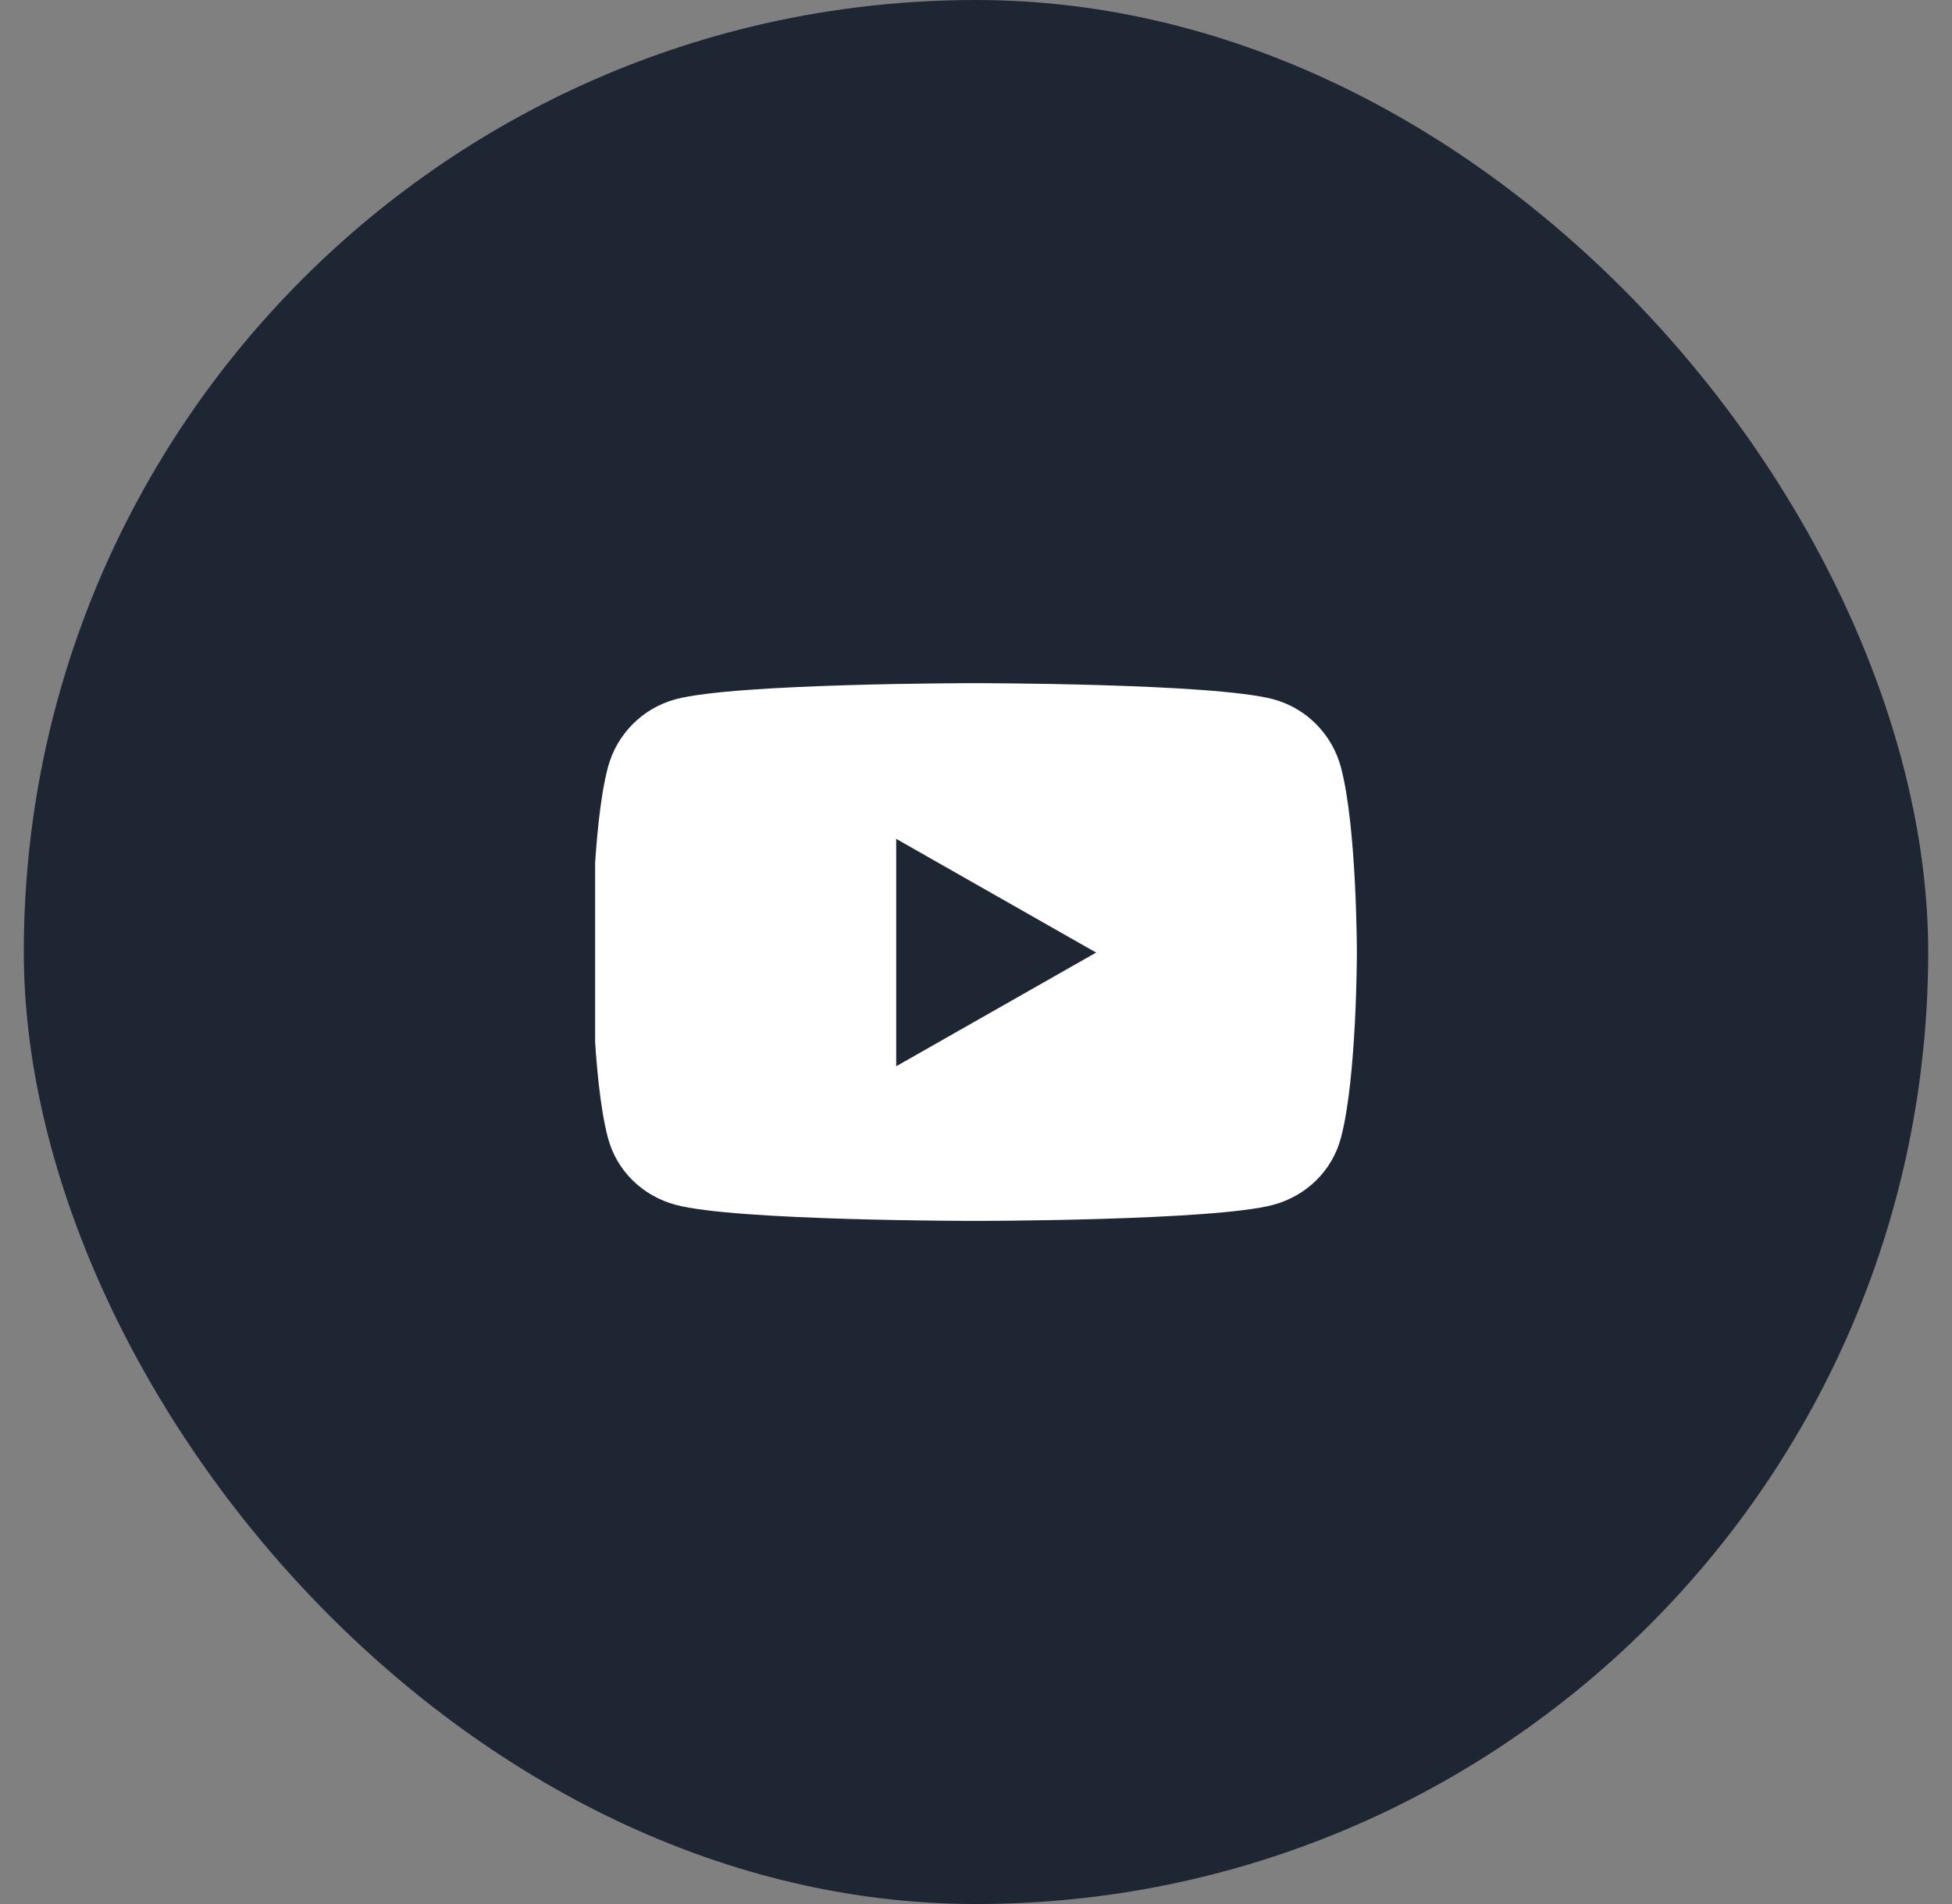
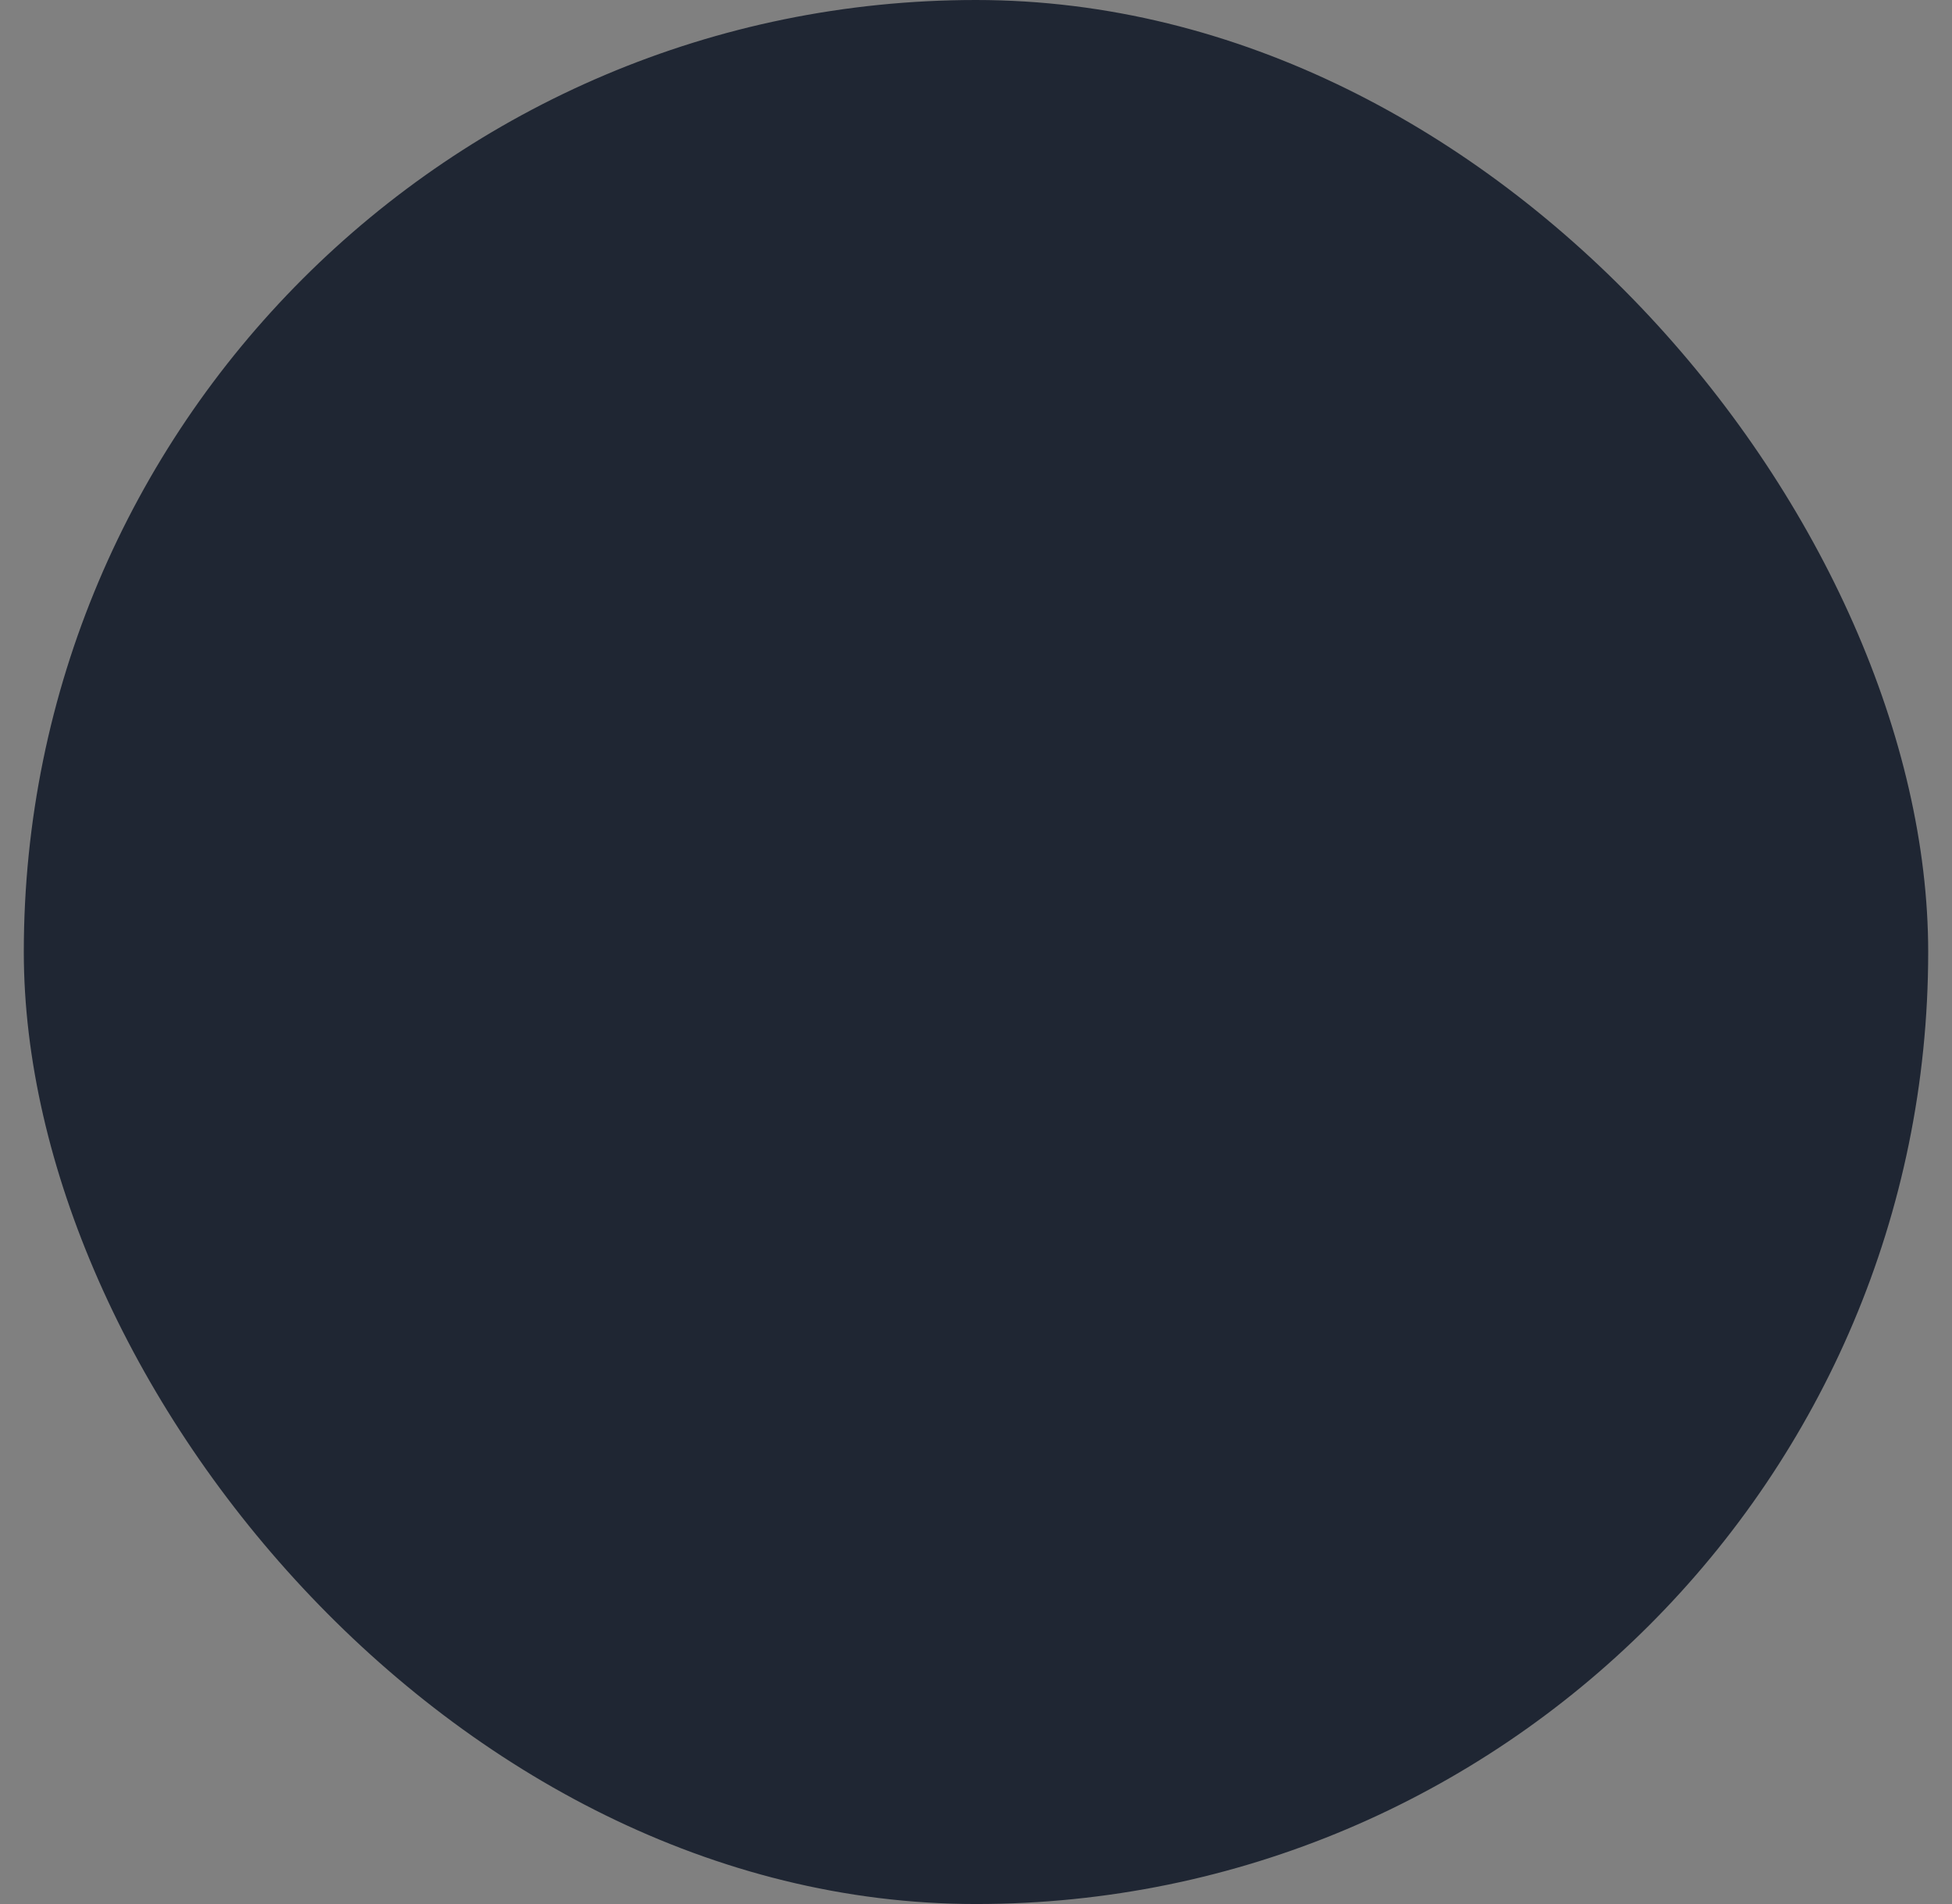
<svg xmlns="http://www.w3.org/2000/svg" width="41" height="40" viewBox="0 0 41 40" fill="none">
  <rect x="0" y="0" width="41" height="40" fill="#808080" stroke="none" />
  <rect x="0.5" width="40" height="40" rx="20" fill="#1F2633" />
  <g clip-path="url(#clip0_6506_14111)">
-     <path d="M28.165 16.119C27.98 15.423 27.436 14.875 26.744 14.69C25.491 14.352 20.467 14.352 20.467 14.352C20.467 14.352 15.443 14.352 14.19 14.69C13.498 14.876 12.954 15.423 12.769 16.119C12.434 17.38 12.434 20.012 12.434 20.012C12.434 20.012 12.434 22.643 12.769 23.904C12.954 24.6 13.498 25.125 14.19 25.311C15.443 25.649 20.467 25.649 20.467 25.649C20.467 25.649 25.491 25.649 26.744 25.311C27.436 25.125 27.98 24.6 28.165 23.904C28.5 22.643 28.5 20.012 28.5 20.012C28.5 20.012 28.5 17.38 28.165 16.119ZM18.824 22.4V17.623L23.023 20.012L18.824 22.4Z" fill="white" />
-   </g>
+     </g>
  <defs>
    <clipPath id="clip0_6506_14111">
      <rect width="16" height="16" fill="white" transform="translate(12.5 12)" />
    </clipPath>
  </defs>
</svg>